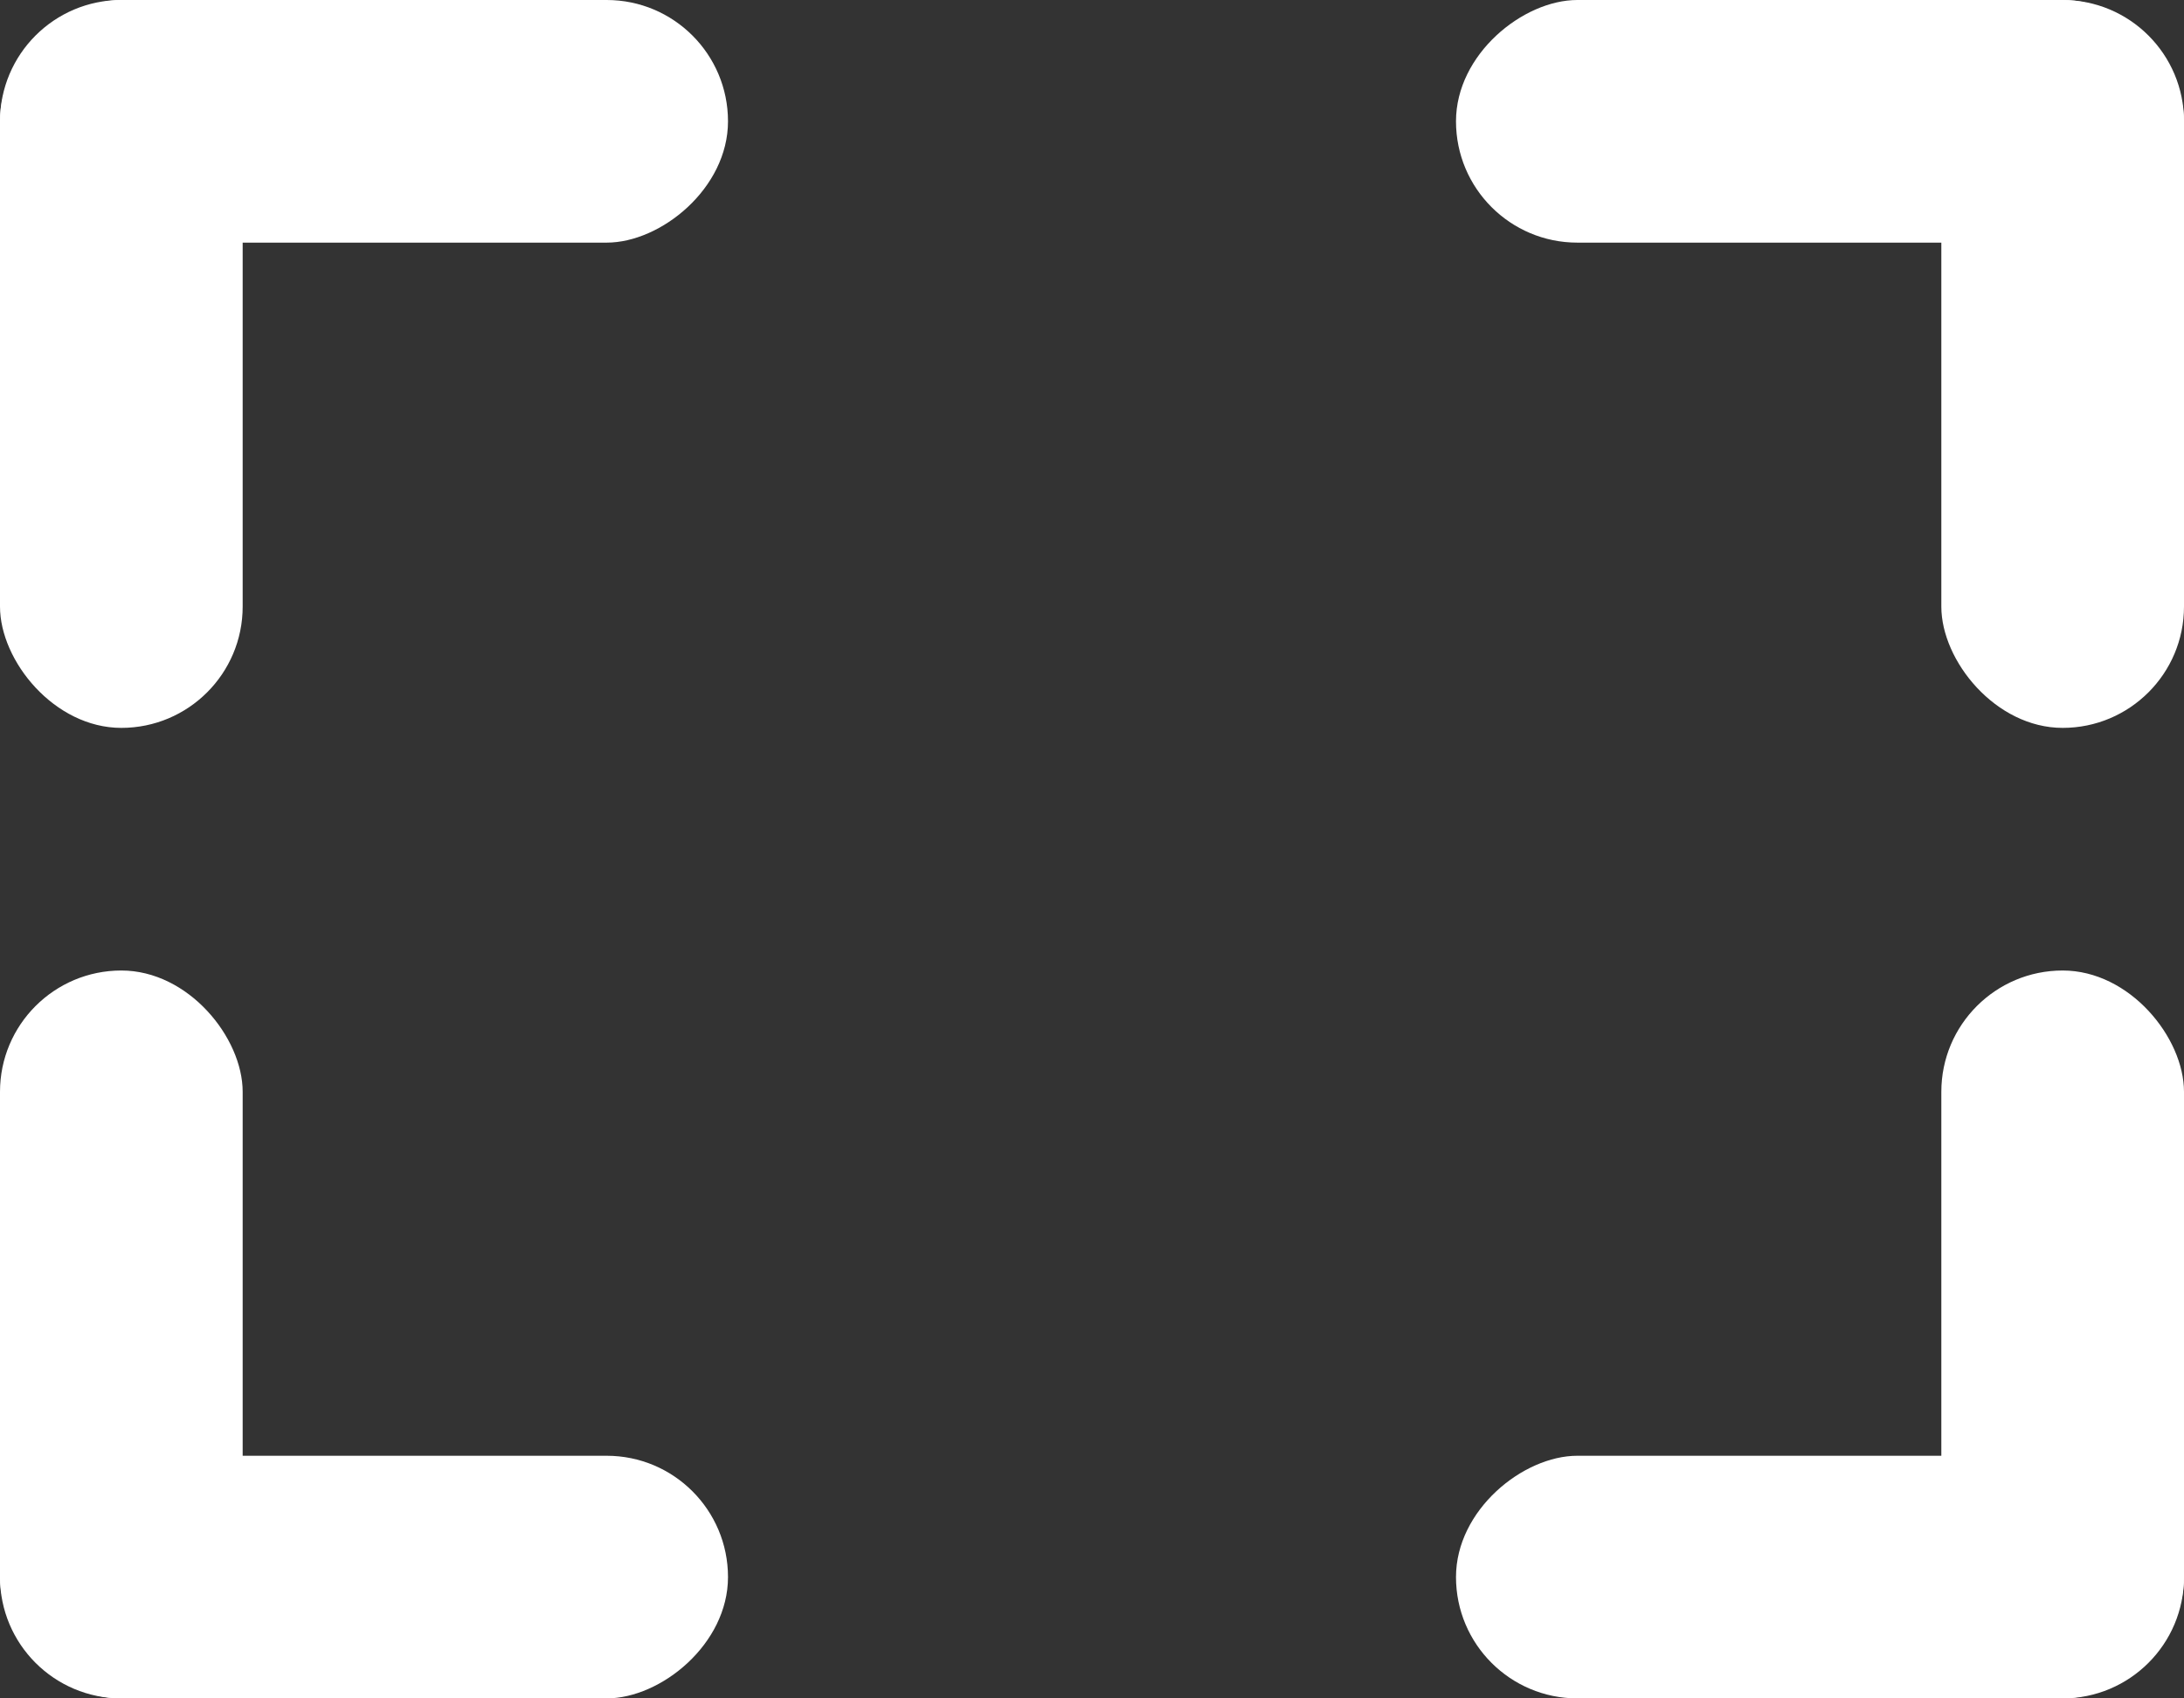
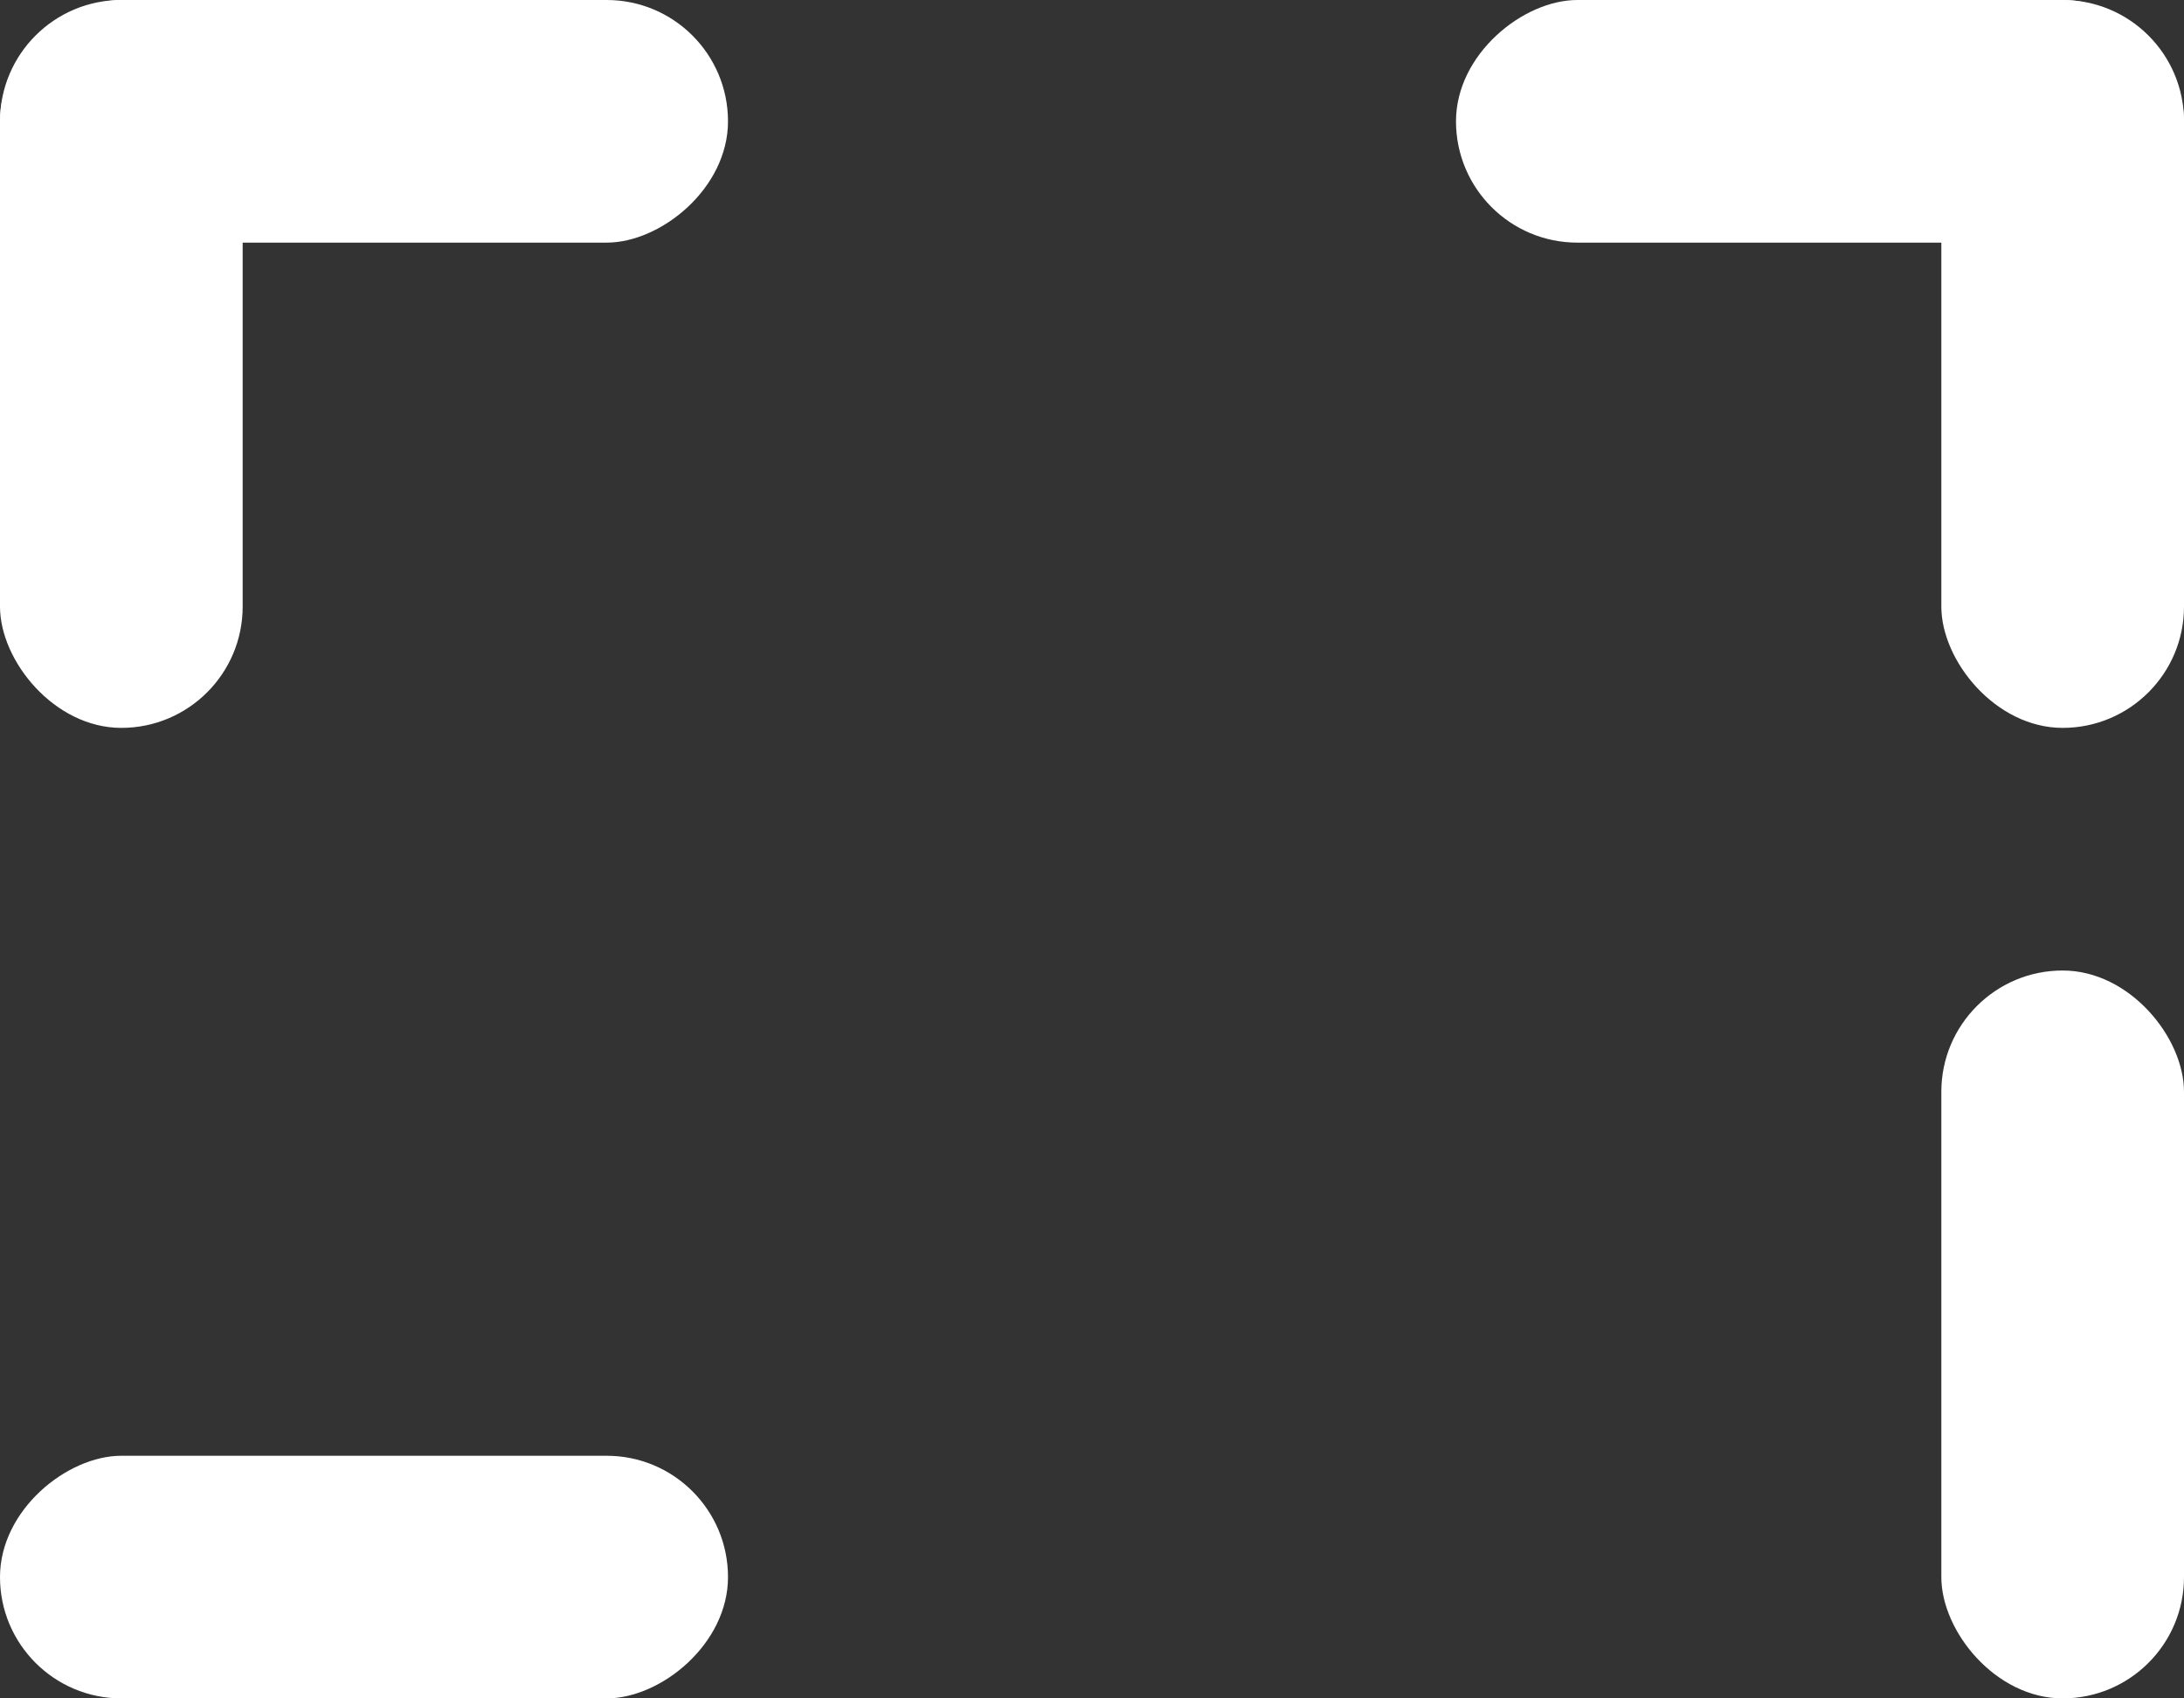
<svg xmlns="http://www.w3.org/2000/svg" width="18" height="14" viewBox="0 0 18 14">
  <rect x="0" y="0" width="18" height="14" fill="#333333" stroke="none" />
  <g id="全屏" transform="translate(-1510.777 -44.778)">
-     <rect id="矩形_208" data-name="矩形 208" width="2" height="6" rx="1" transform="translate(1510.777 52.778)" fill="#fff" />
    <rect id="矩形_210" data-name="矩形 210" width="2" height="6" rx="1" transform="translate(1510.777 44.778)" fill="#fff" />
    <rect id="矩形_212" data-name="矩形 212" width="2" height="6" rx="1" transform="translate(1526.777 44.778)" fill="#fff" />
    <rect id="矩形_214" data-name="矩形 214" width="2" height="6" rx="1" transform="translate(1526.777 52.778)" fill="#fff" />
    <rect id="矩形_209" data-name="矩形 209" width="2" height="6" rx="1" transform="translate(1516.777 56.778) rotate(90)" fill="#fff" />
    <rect id="矩形_211" data-name="矩形 211" width="2" height="6" rx="1" transform="translate(1516.777 44.778) rotate(90)" fill="#fff" />
    <rect id="矩形_213" data-name="矩形 213" width="2" height="6" rx="1" transform="translate(1528.777 44.778) rotate(90)" fill="#fff" />
-     <rect id="矩形_215" data-name="矩形 215" width="2" height="6" rx="1" transform="translate(1528.777 56.778) rotate(90)" fill="#fff" />
  </g>
</svg>